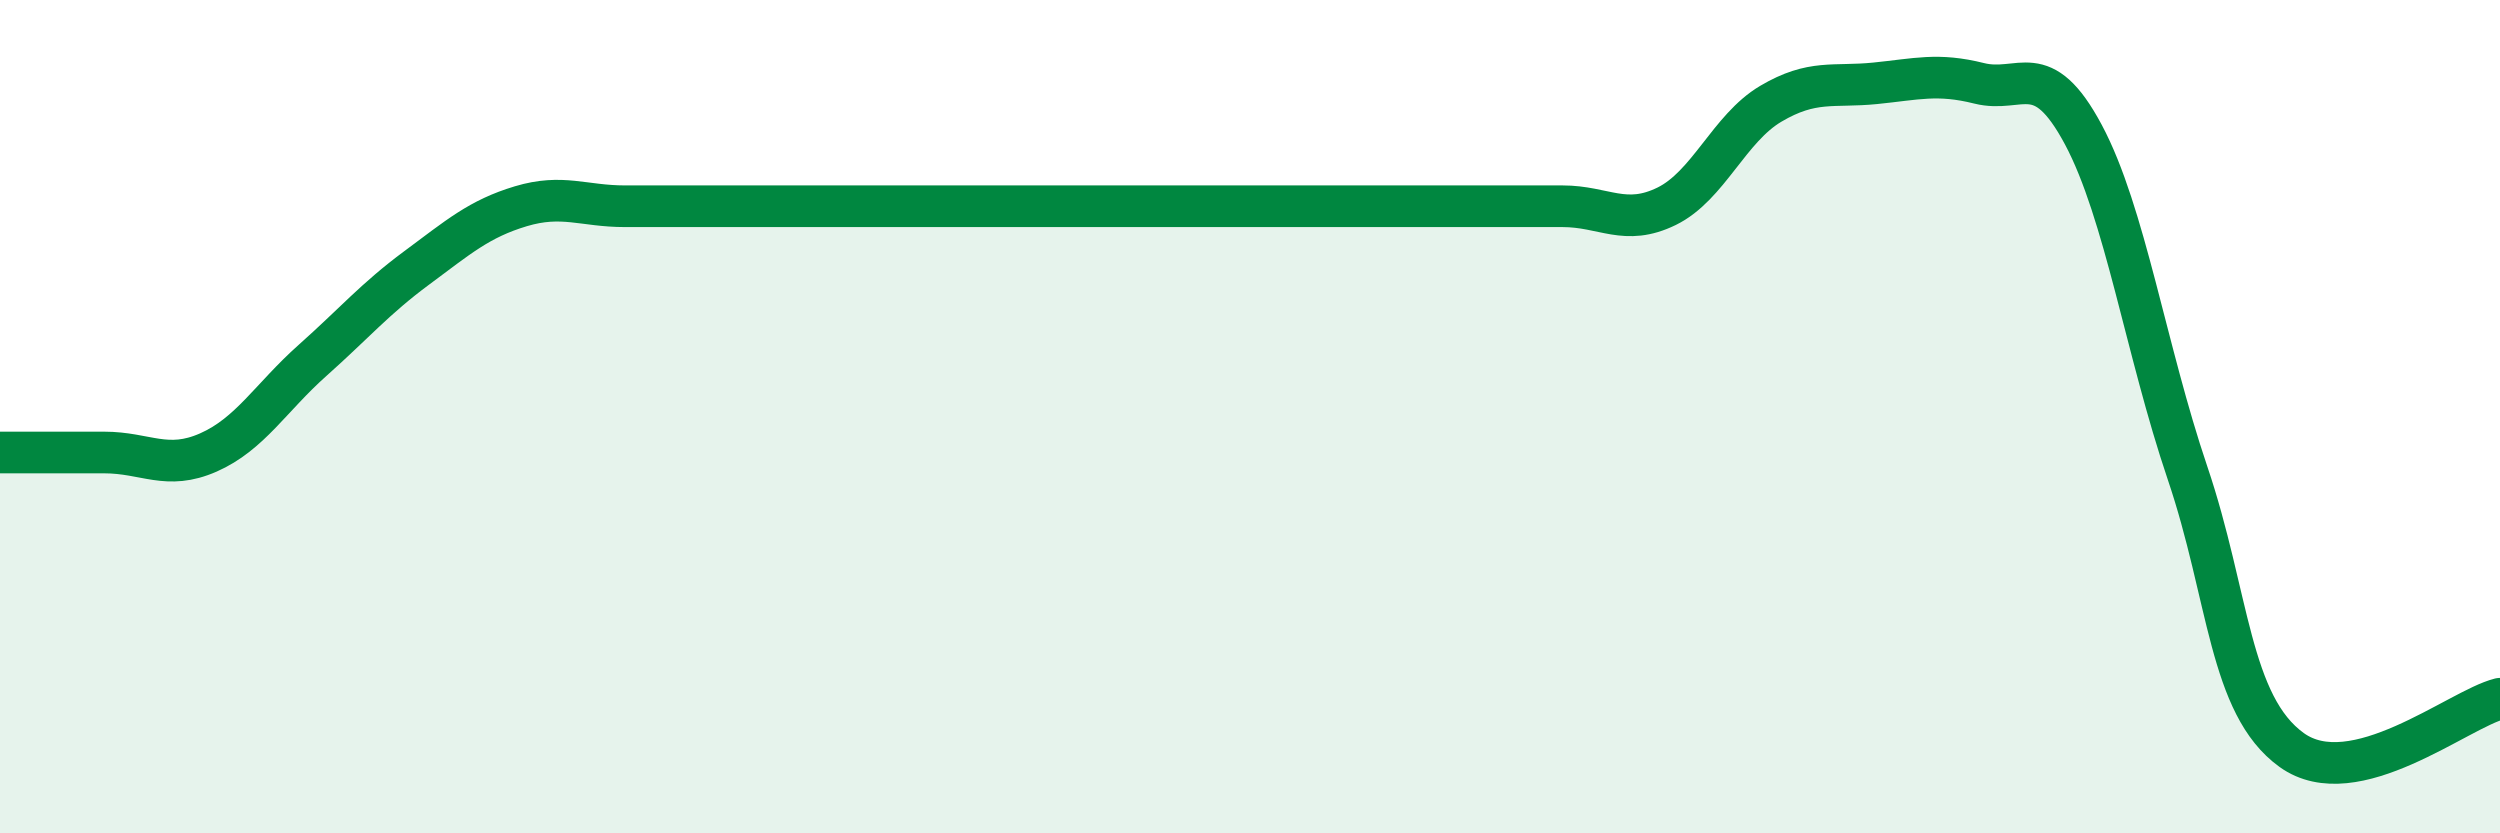
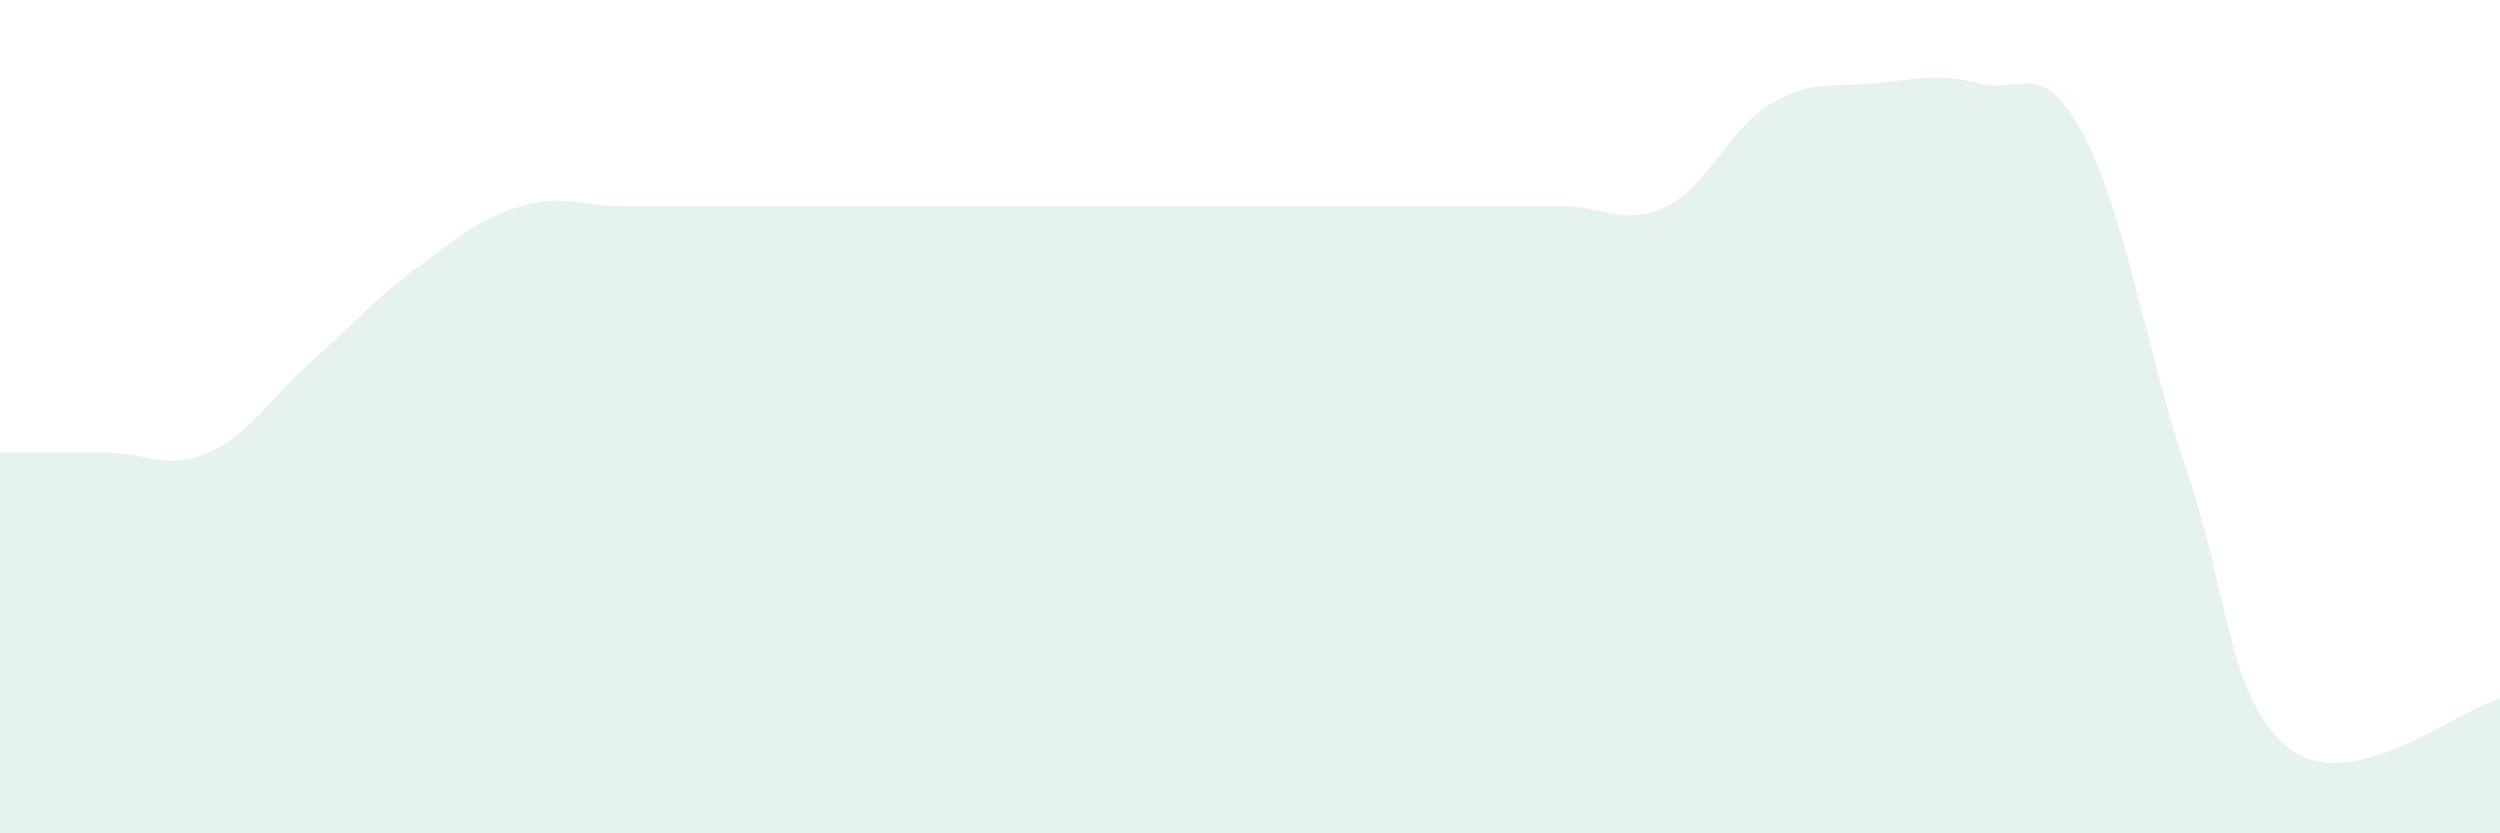
<svg xmlns="http://www.w3.org/2000/svg" width="60" height="20" viewBox="0 0 60 20">
  <path d="M 0,10.86 C 0.5,10.86 1.5,10.86 2.5,10.86 C 3.5,10.86 4,11.3 5,10.86 C 6,10.42 6.5,9.54 7.5,8.65 C 8.5,7.76 9,7.17 10,6.43 C 11,5.69 11.5,5.25 12.5,4.95 C 13.5,4.65 14,4.95 15,4.95 C 16,4.95 16.5,4.95 17.5,4.95 C 18.5,4.95 19,4.95 20,4.95 C 21,4.95 21.5,4.95 22.5,4.95 C 23.5,4.95 24,4.95 25,4.95 C 26,4.95 26.5,4.95 27.5,4.95 C 28.5,4.95 29,4.95 30,4.95 C 31,4.95 31.5,4.95 32.5,4.95 C 33.5,4.95 34,4.95 35,4.95 C 36,4.95 36.5,4.95 37.5,4.95 C 38.5,4.95 39,5.44 40,4.95 C 41,4.46 41.5,3.08 42.5,2.49 C 43.5,1.9 44,2.1 45,2 C 46,1.9 46.5,1.75 47.5,2 C 48.5,2.25 49,1.36 50,3.23 C 51,5.1 51.5,8.4 52.5,11.35 C 53.5,14.3 53.5,16.92 55,18 C 56.5,19.08 59,17.02 60,16.77L60 20L0 20Z" fill="#008740" opacity="0.1" stroke-linecap="round" stroke-linejoin="round" />
-   <path d="M 0,10.86 C 0.5,10.86 1.5,10.86 2.5,10.86 C 3.5,10.86 4,11.3 5,10.86 C 6,10.42 6.5,9.54 7.5,8.65 C 8.5,7.76 9,7.17 10,6.43 C 11,5.69 11.5,5.25 12.5,4.95 C 13.5,4.65 14,4.95 15,4.95 C 16,4.95 16.5,4.95 17.5,4.95 C 18.5,4.95 19,4.95 20,4.95 C 21,4.95 21.5,4.95 22.5,4.95 C 23.5,4.95 24,4.95 25,4.95 C 26,4.95 26.5,4.95 27.5,4.95 C 28.5,4.95 29,4.95 30,4.95 C 31,4.95 31.5,4.95 32.5,4.95 C 33.5,4.95 34,4.95 35,4.95 C 36,4.95 36.5,4.95 37.5,4.95 C 38.5,4.95 39,5.44 40,4.95 C 41,4.46 41.5,3.08 42.5,2.49 C 43.5,1.9 44,2.1 45,2 C 46,1.9 46.5,1.75 47.5,2 C 48.5,2.25 49,1.36 50,3.23 C 51,5.1 51.5,8.4 52.5,11.35 C 53.5,14.3 53.5,16.92 55,18 C 56.5,19.08 59,17.02 60,16.77" stroke="#008740" stroke-width="1" fill="none" stroke-linecap="round" stroke-linejoin="round" />
</svg>